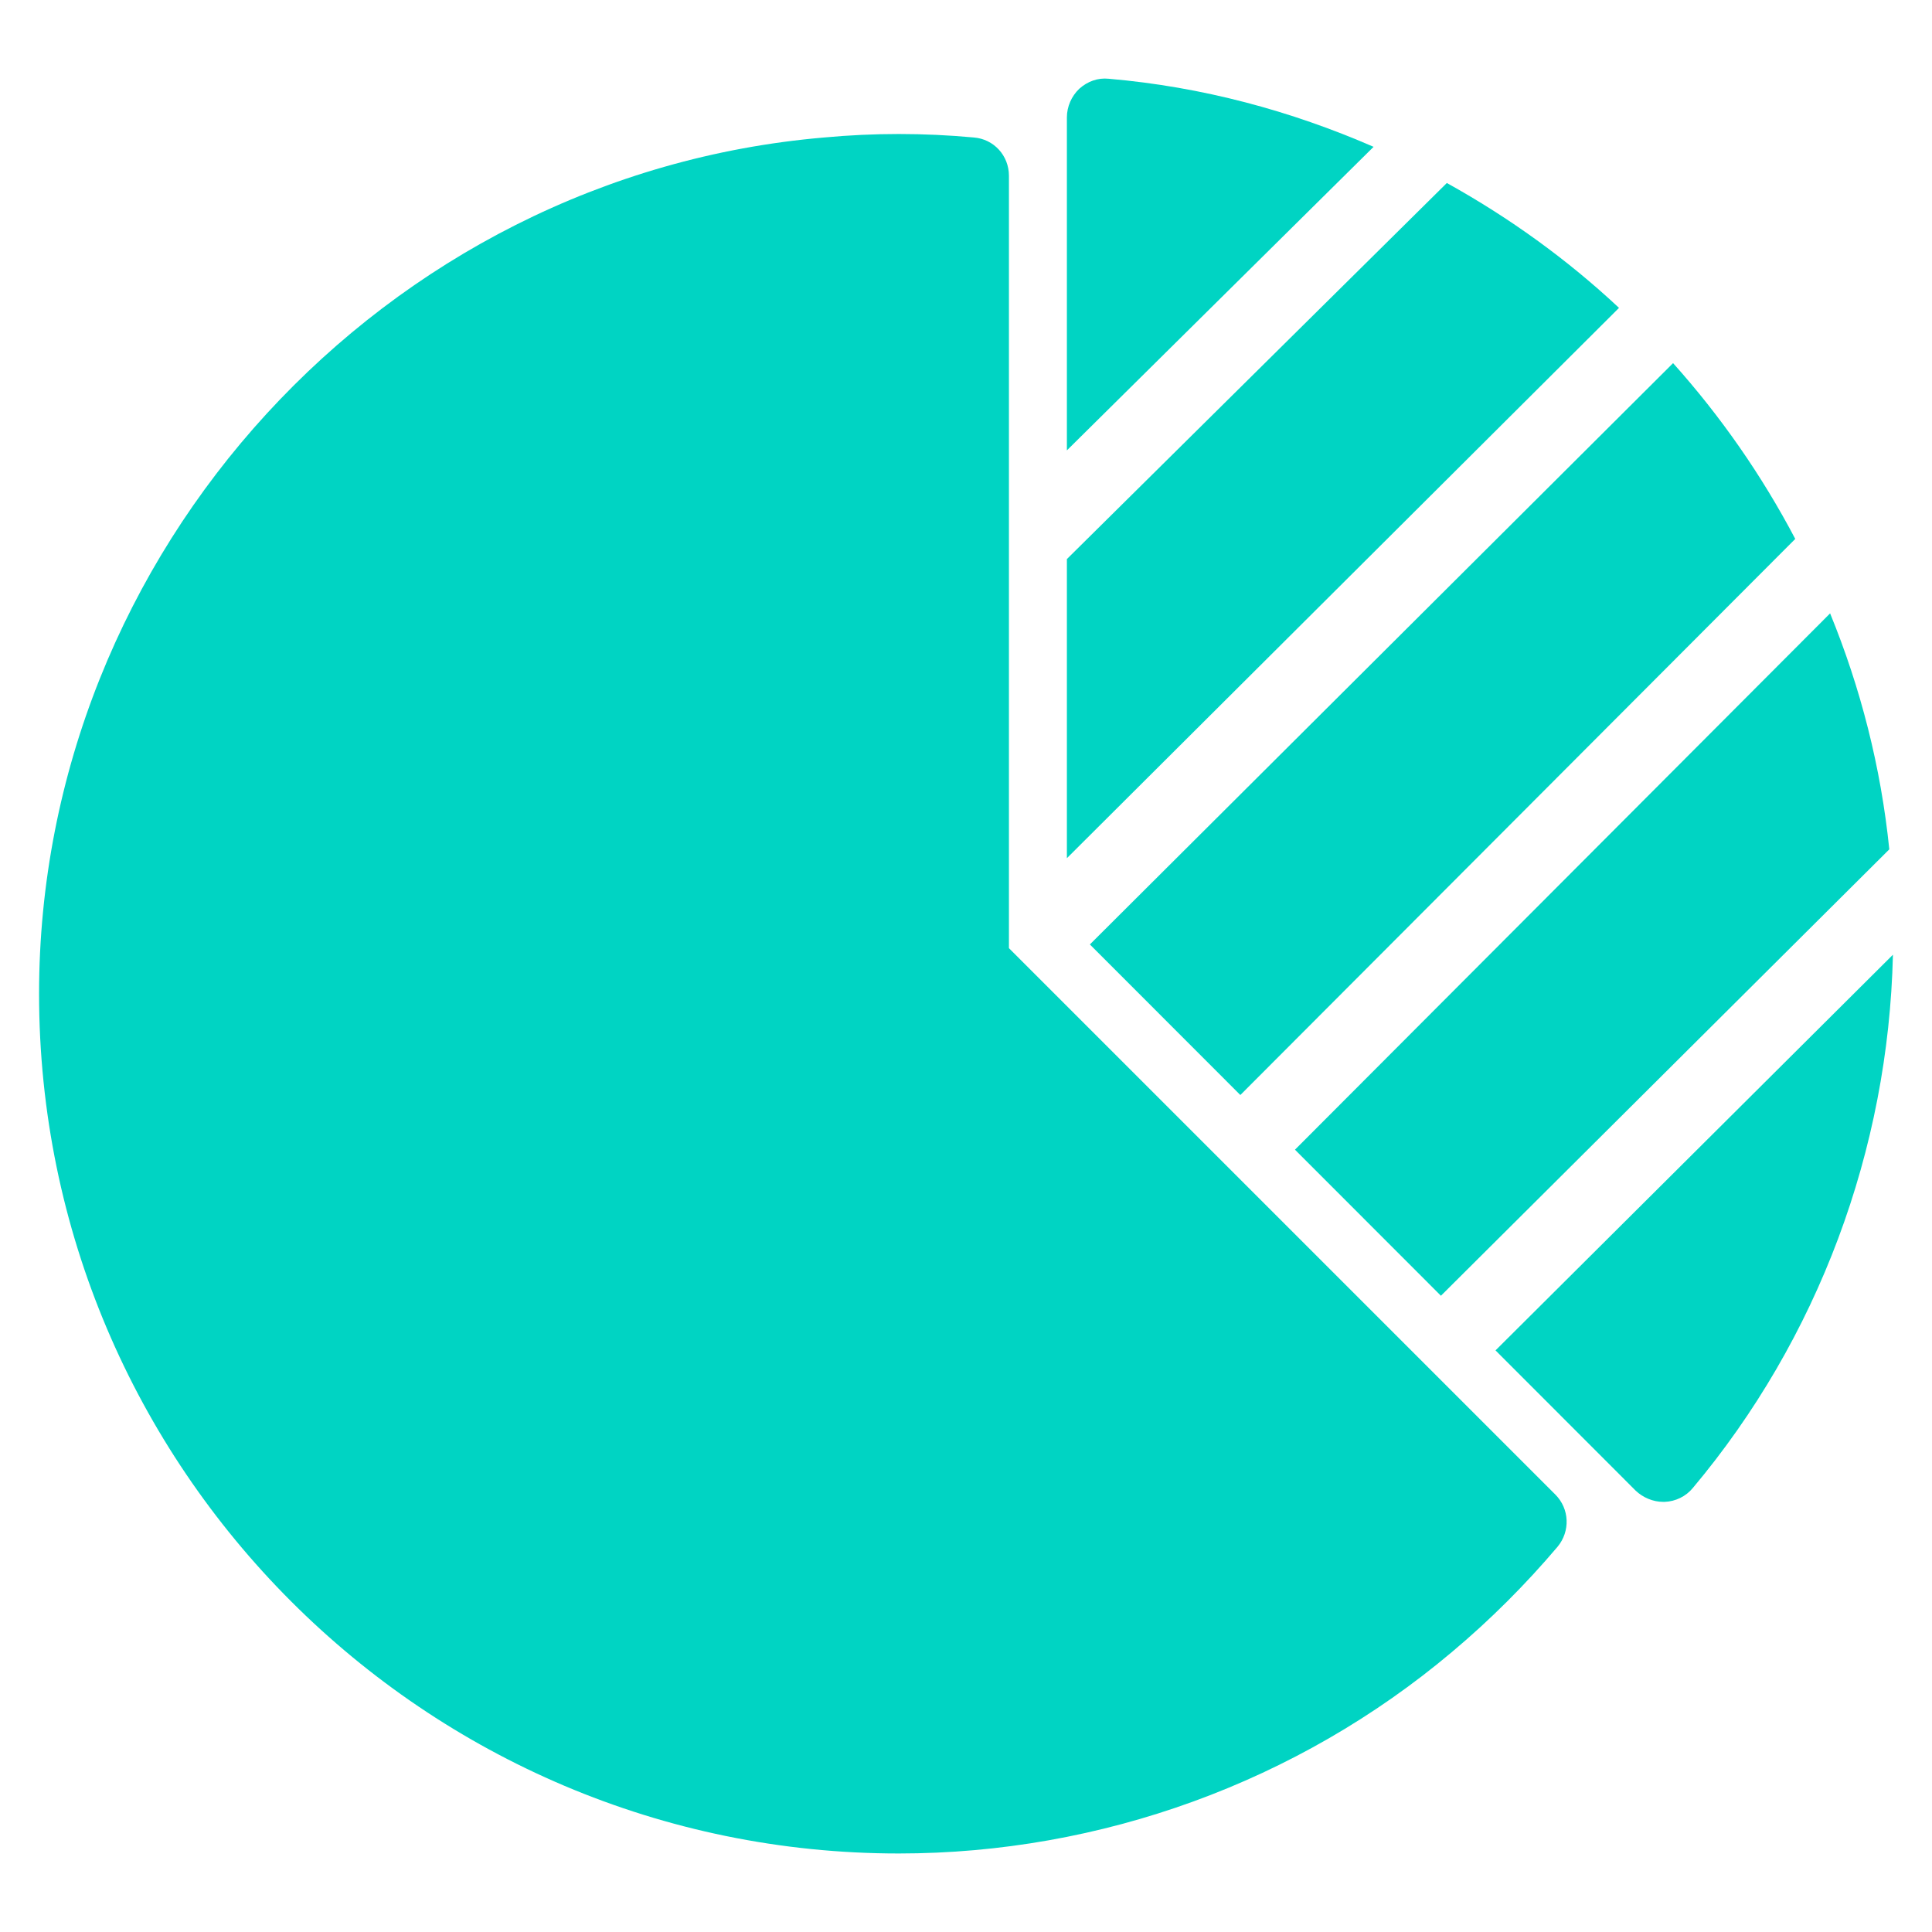
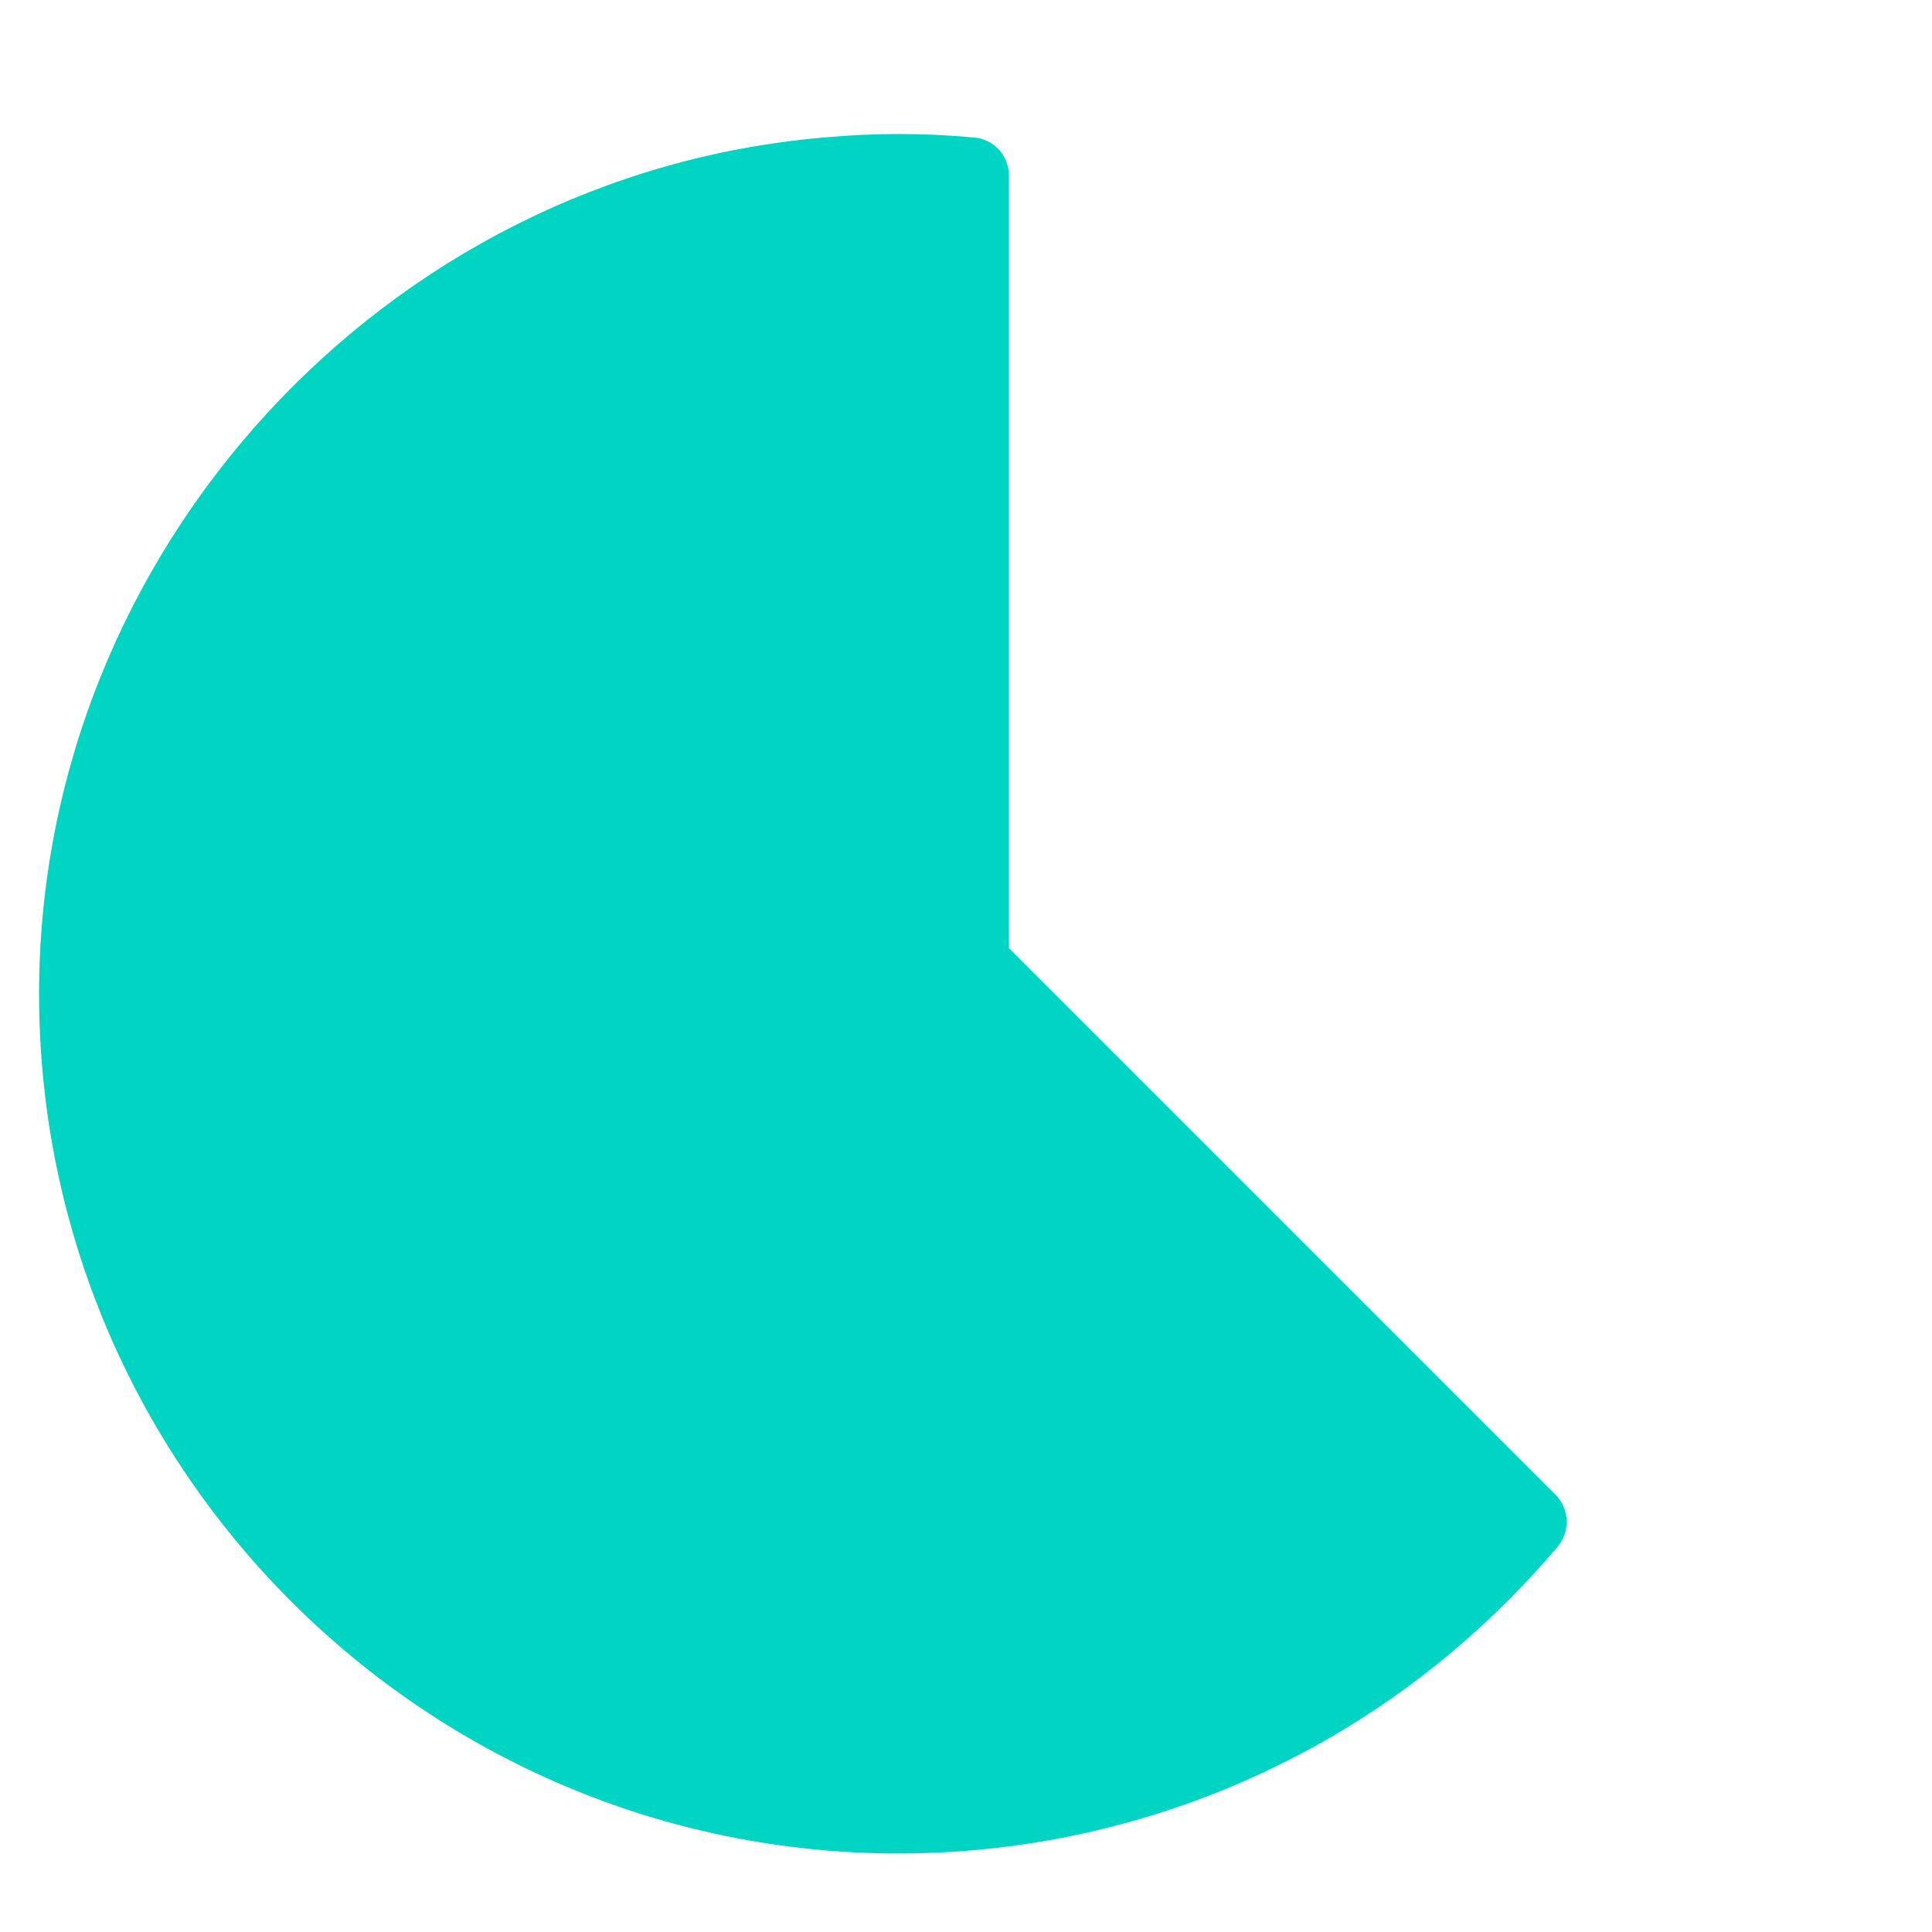
<svg xmlns="http://www.w3.org/2000/svg" width="50" height="50" viewBox="0 0 50 50" fill="none">
  <path d="M40.251 38.678C40.621 39.048 40.641 39.628 40.311 40.028C39.481 41.008 38.561 41.928 37.571 42.758C33.581 46.118 28.491 47.968 23.261 47.968C10.991 47.968 1.011 37.988 1.011 25.718C1.011 14.268 9.941 4.528 21.331 3.558C22.611 3.438 23.911 3.438 25.201 3.558C25.721 3.598 26.111 4.028 26.111 4.548V24.538L40.251 38.678Z" fill="#00D4C3" />
-   <path d="M43.299 9.398L28.206 24.442L32.1 28.339L46.461 13.947C45.596 12.302 44.532 10.775 43.299 9.398ZM47.363 15.874L33.514 29.754L37.291 33.534L48.895 21.981C48.678 19.849 48.151 17.799 47.363 15.874ZM35.548 3.8C33.412 2.869 31.113 2.246 28.691 2.038C28.411 2.008 28.141 2.108 27.931 2.298C27.731 2.488 27.611 2.758 27.611 3.038V11.656L35.548 3.8ZM38.704 34.948L42.331 38.578C42.521 38.758 42.781 38.868 43.041 38.868H43.081C43.361 38.858 43.631 38.728 43.811 38.508C47.052 34.648 48.872 29.757 48.989 24.708L38.704 34.948ZM37.444 4.736L27.611 14.469V22.21L41.9 7.968C40.56 6.714 39.061 5.633 37.444 4.736Z" fill="#00D4C3" />
</svg>